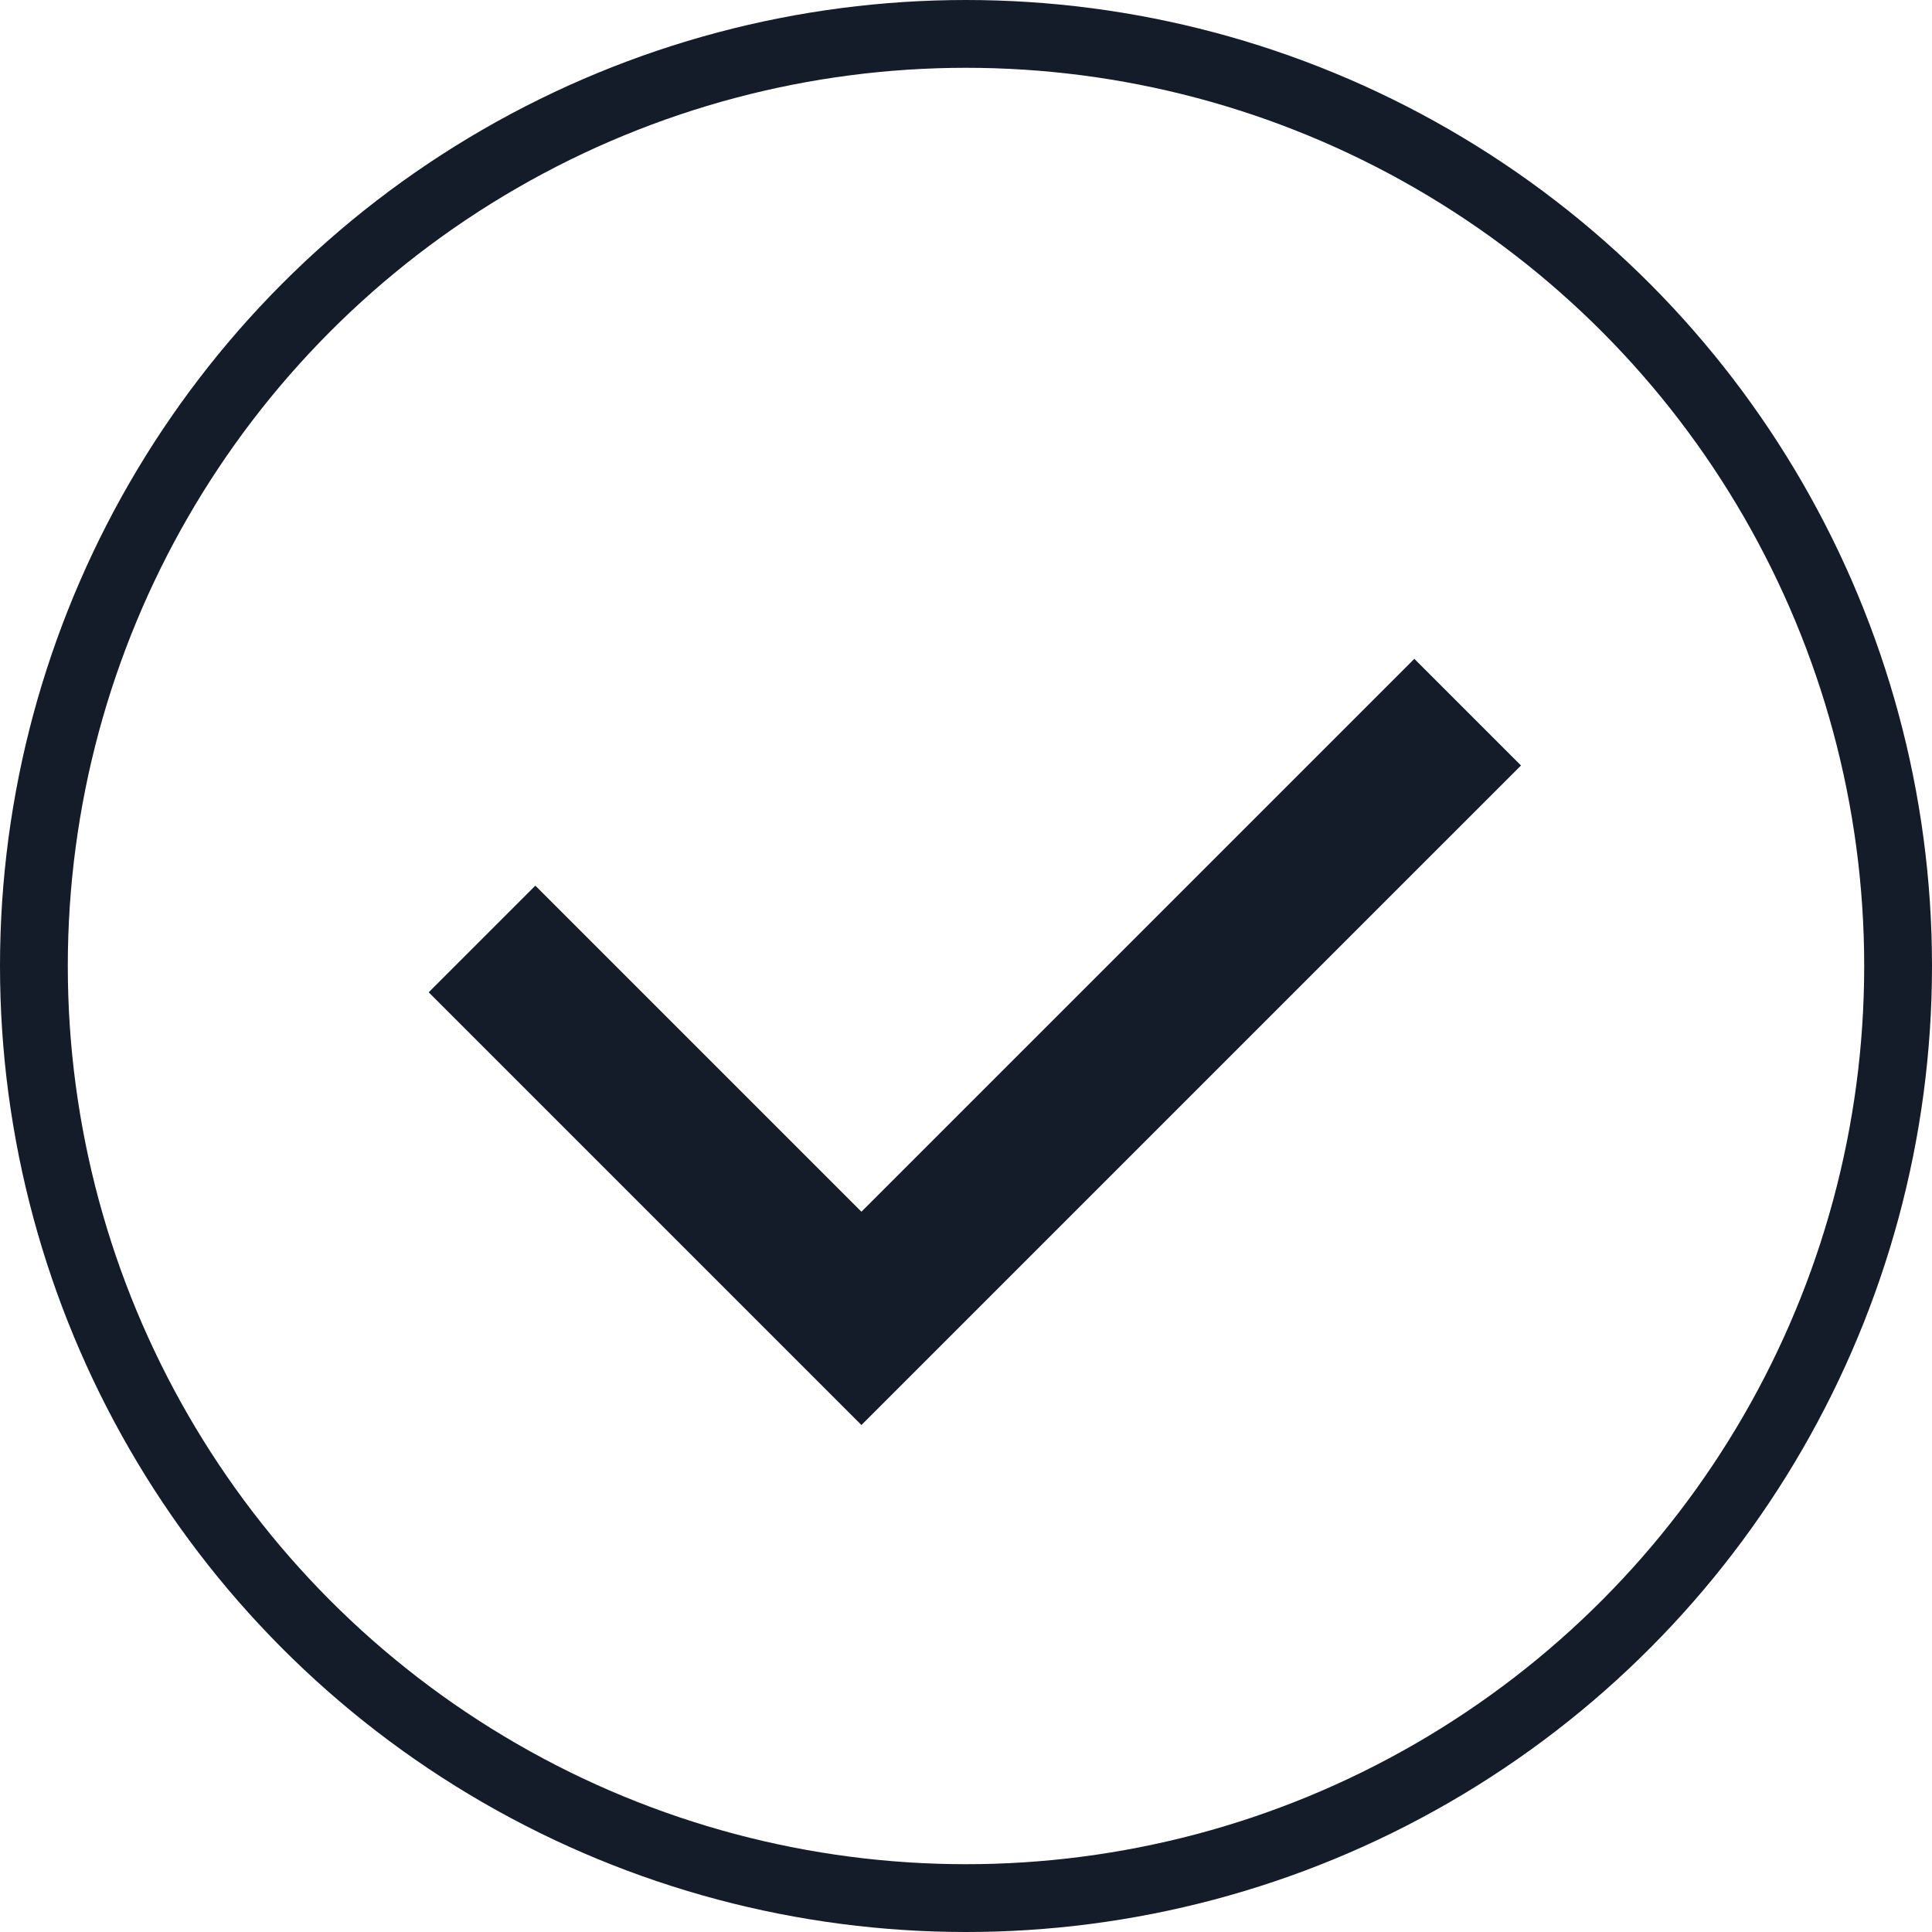
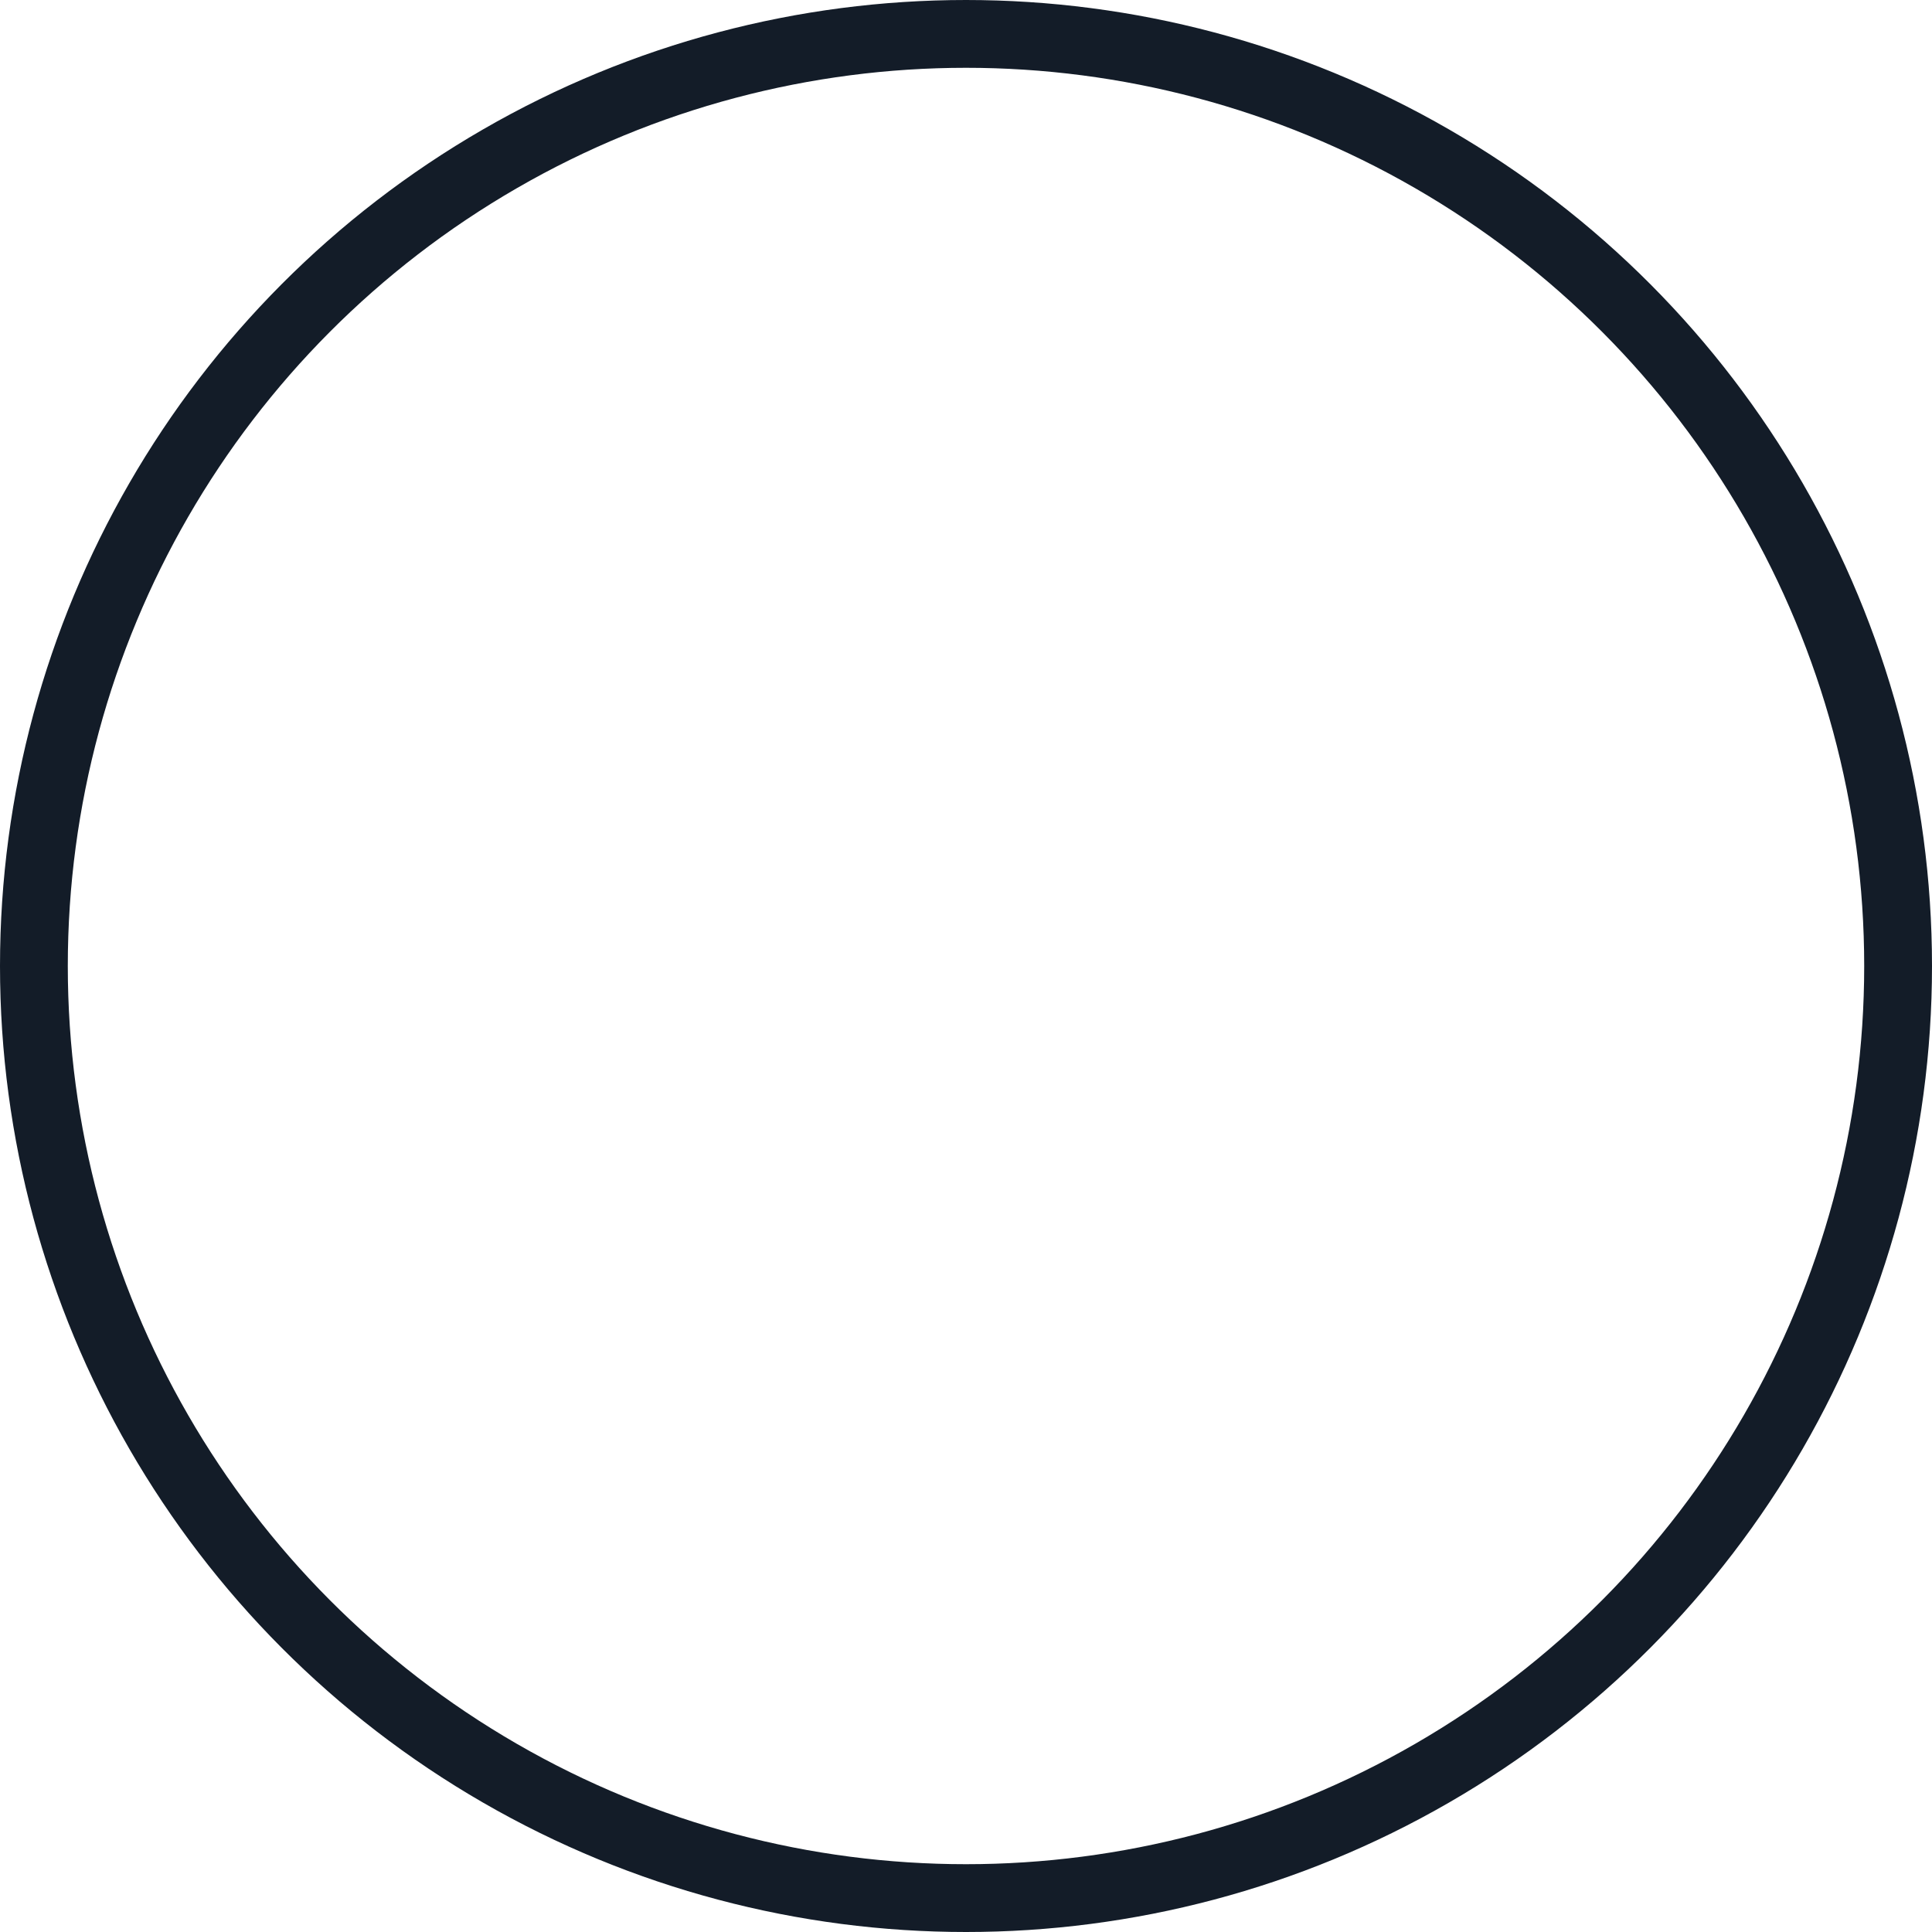
<svg xmlns="http://www.w3.org/2000/svg" id="Calque_2" data-name="Calque 2" viewBox="0 0 885.06 885.06">
  <defs>
    <style>
      .cls-1 {
        stroke-width: 69.1px;
      }

      .cls-1, .cls-2 {
        fill: none;
        stroke: #131c28;
        stroke-miterlimit: 10;
      }

      .cls-2 {
        stroke-width: 31.06px;
      }
    </style>
  </defs>
  <g id="Calque_1-2" data-name="Calque 1">
    <g id="picto_efficace" data-name="picto efficace">
      <circle class="cls-2" cx="442.53" cy="442.53" r="427" />
-       <polyline class="cls-1" points="220.82 430.15 394.62 603.95 672.34 326.24" />
    </g>
  </g>
</svg>